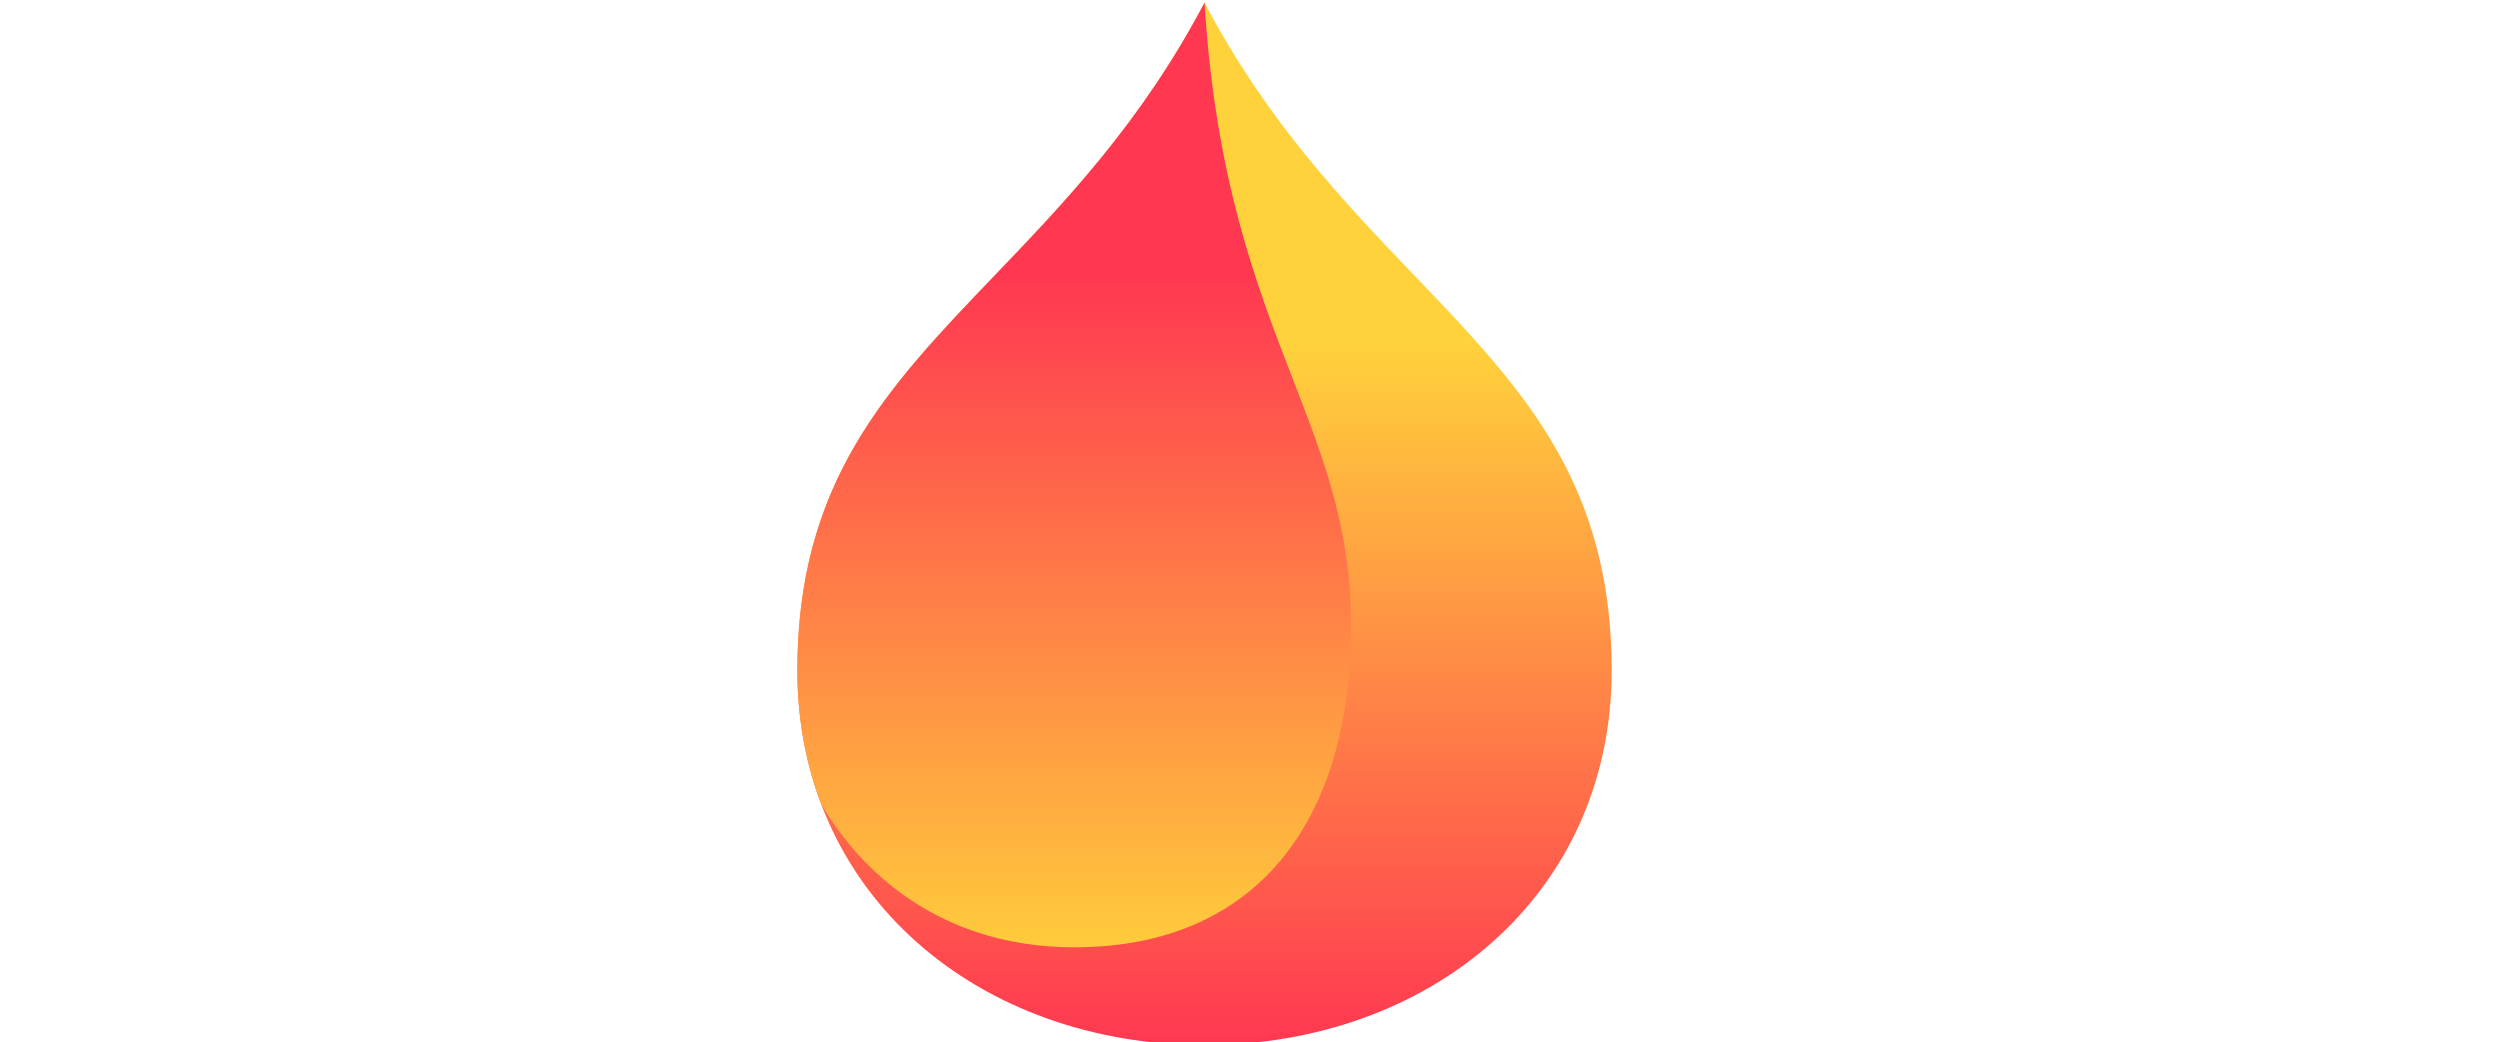
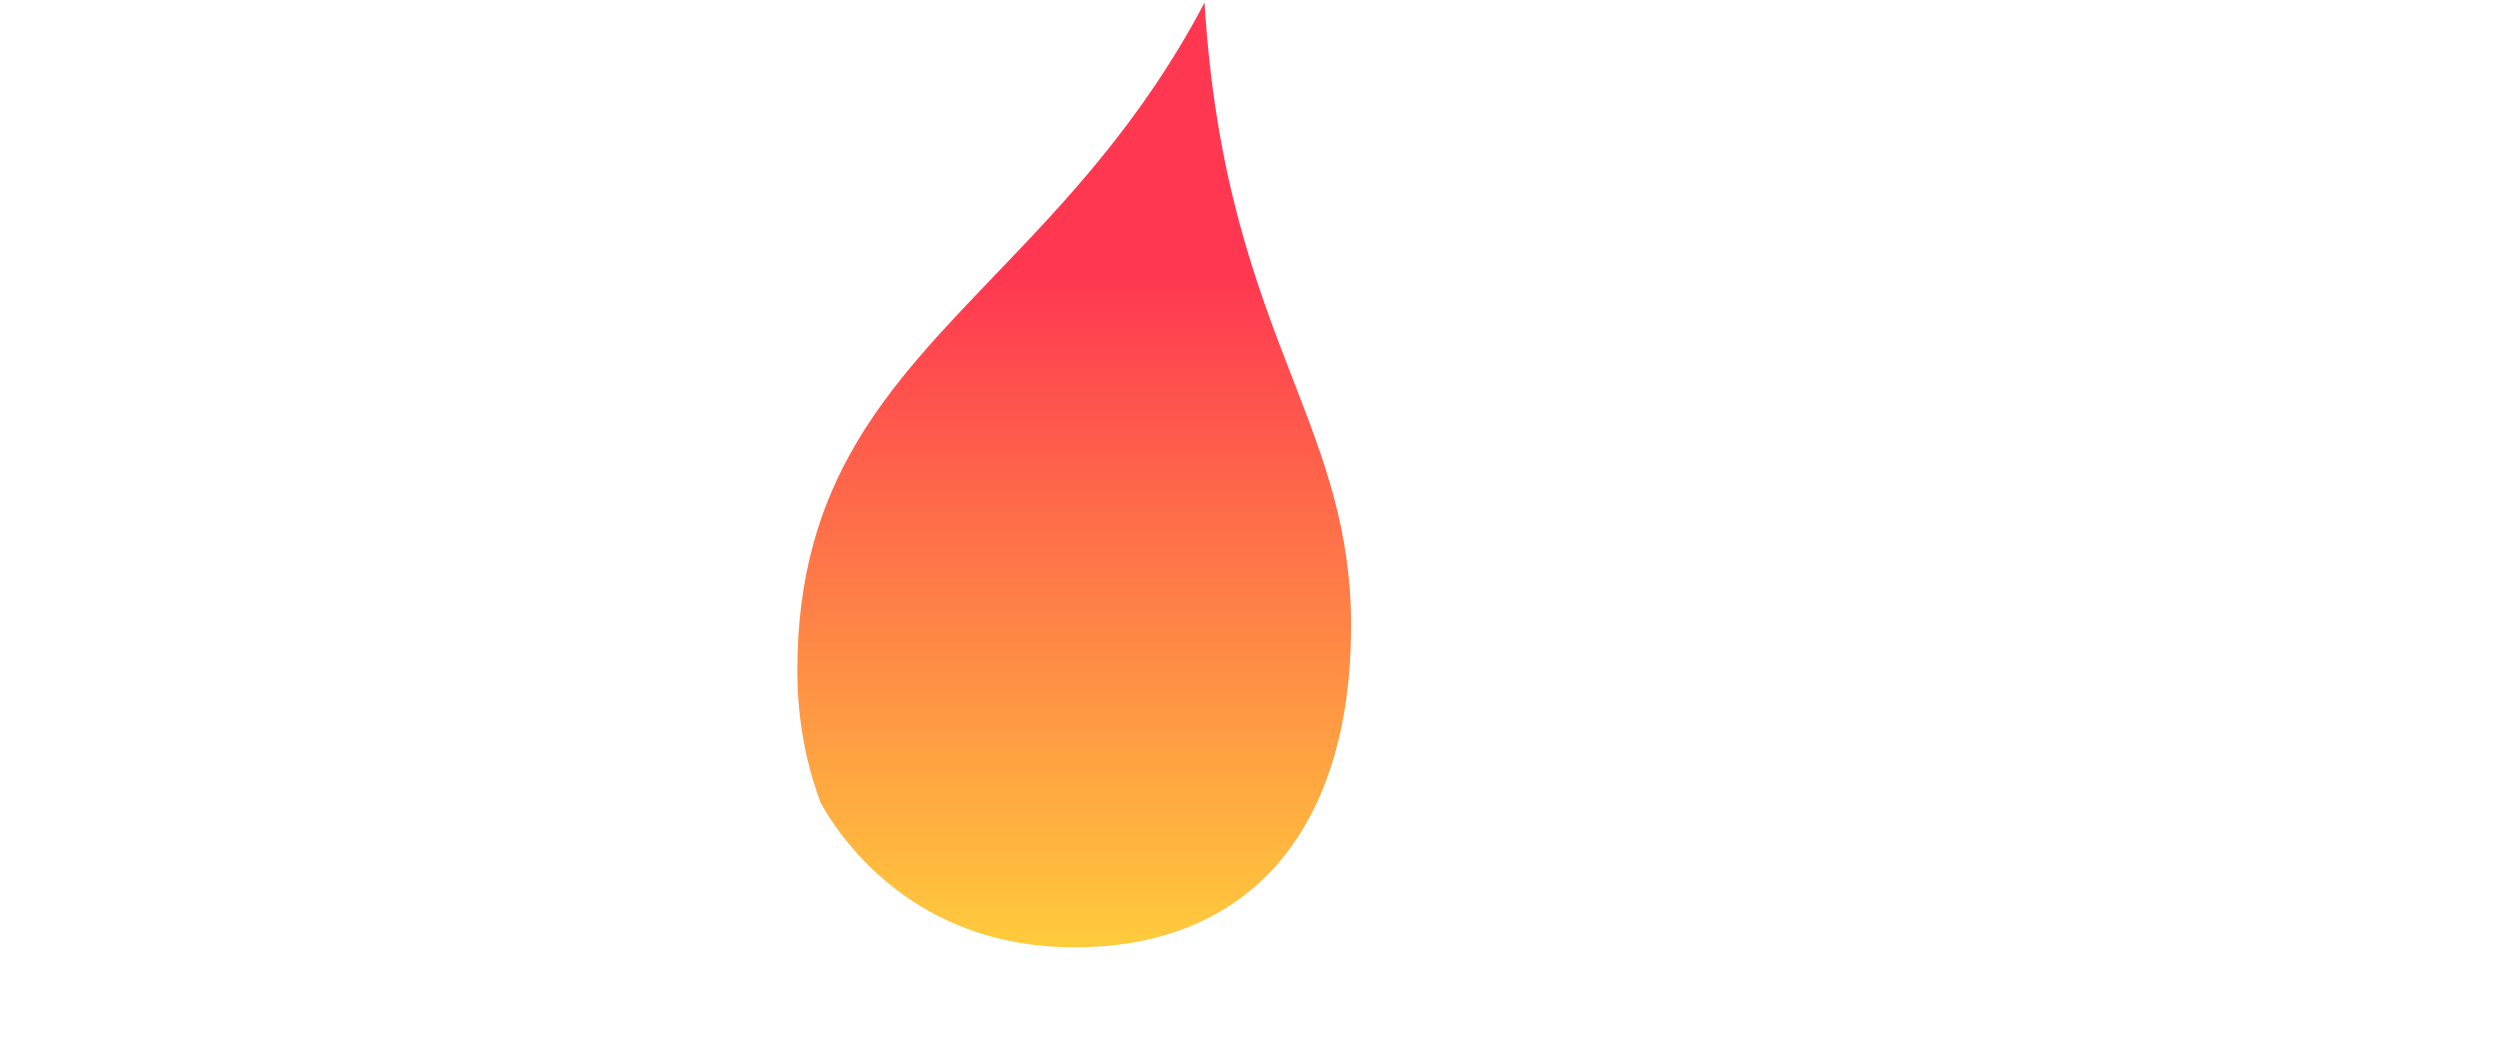
<svg xmlns="http://www.w3.org/2000/svg" xmlns:ns1="http://sodipodi.sourceforge.net/DTD/sodipodi-0.dtd" xmlns:ns2="http://www.inkscape.org/namespaces/inkscape" width="307" height="128" viewBox="0 0 307 128" fill="none" version="1.1" id="svg158" ns1:docname="SVGпростокапля.svg" ns2:version="1.2 (dc2aedaf03, 2022-05-15)">
-   <path d="m 97.915,82.331 c 0,27.614 22.386,46 50,46 27.614,0 50,-18.386 50,-46 0,-38.5 -30.5,-45 -50,-82 C 128.415,37.331 97.915,43.831 97.915,82.331 Z" fill="url(#paint0_linear_163_1654)" id="path82" style="fill:url(#paint0_linear_163_1654)" />
  <path d="m 100.79,98.615 c 3.841,6.809 13.346,17.715 31.125,17.715 22,0 34,-15 34,-39.5 0,-11.83 -3.336,-20.431 -7.162,-30.297 -4.421,-11.401 -9.498,-24.491 -10.838,-46.203 1e-4,9.291e-5 0,-9.292e-5 0,0 -7.737,14.68 -17.205,24.559 -25.813,33.54 -13.088,13.655 -24.187,25.235 -24.187,48.46 0,5.875 1.013,11.333 2.875,16.285 z" fill="url(#paint1_linear_163_1654)" id="path84" style="fill:url(#paint1_linear_163_1654)" />
  <defs id="defs156">
    <linearGradient id="paint0_linear_163_1654" x1="50" y1="0" x2="50" y2="128" gradientUnits="userSpaceOnUse" gradientTransform="translate(97.915,0.331)">
      <stop offset="0.326" stop-color="#FFD23B" id="stop146" />
      <stop offset="1" stop-color="#FF3751" id="stop148" />
    </linearGradient>
    <linearGradient id="paint1_linear_163_1654" x1="34" y1="33.287" x2="34" y2="119.53" gradientUnits="userSpaceOnUse" gradientTransform="translate(97.915,0.331)">
      <stop stop-color="#FF3751" id="stop151" />
      <stop offset="1" stop-color="#FFD23B" id="stop153" />
    </linearGradient>
  </defs>
</svg>